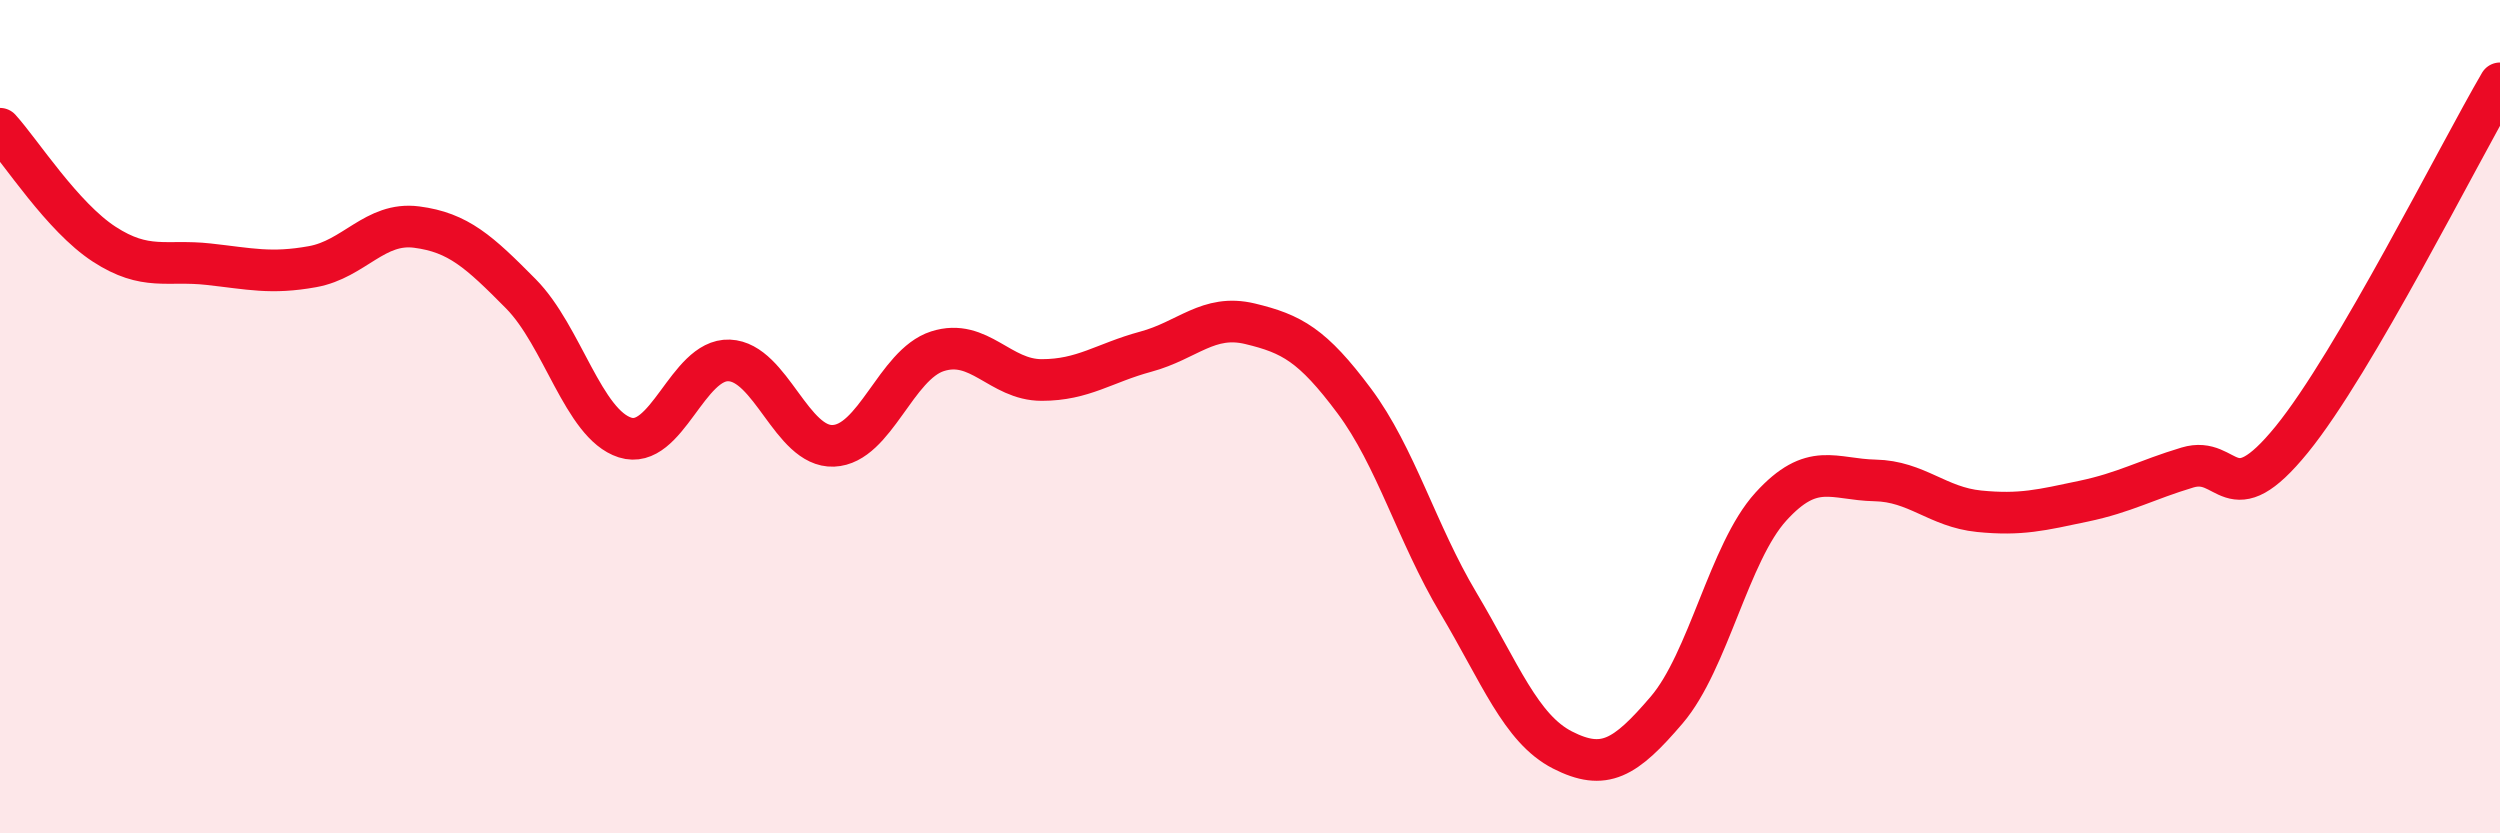
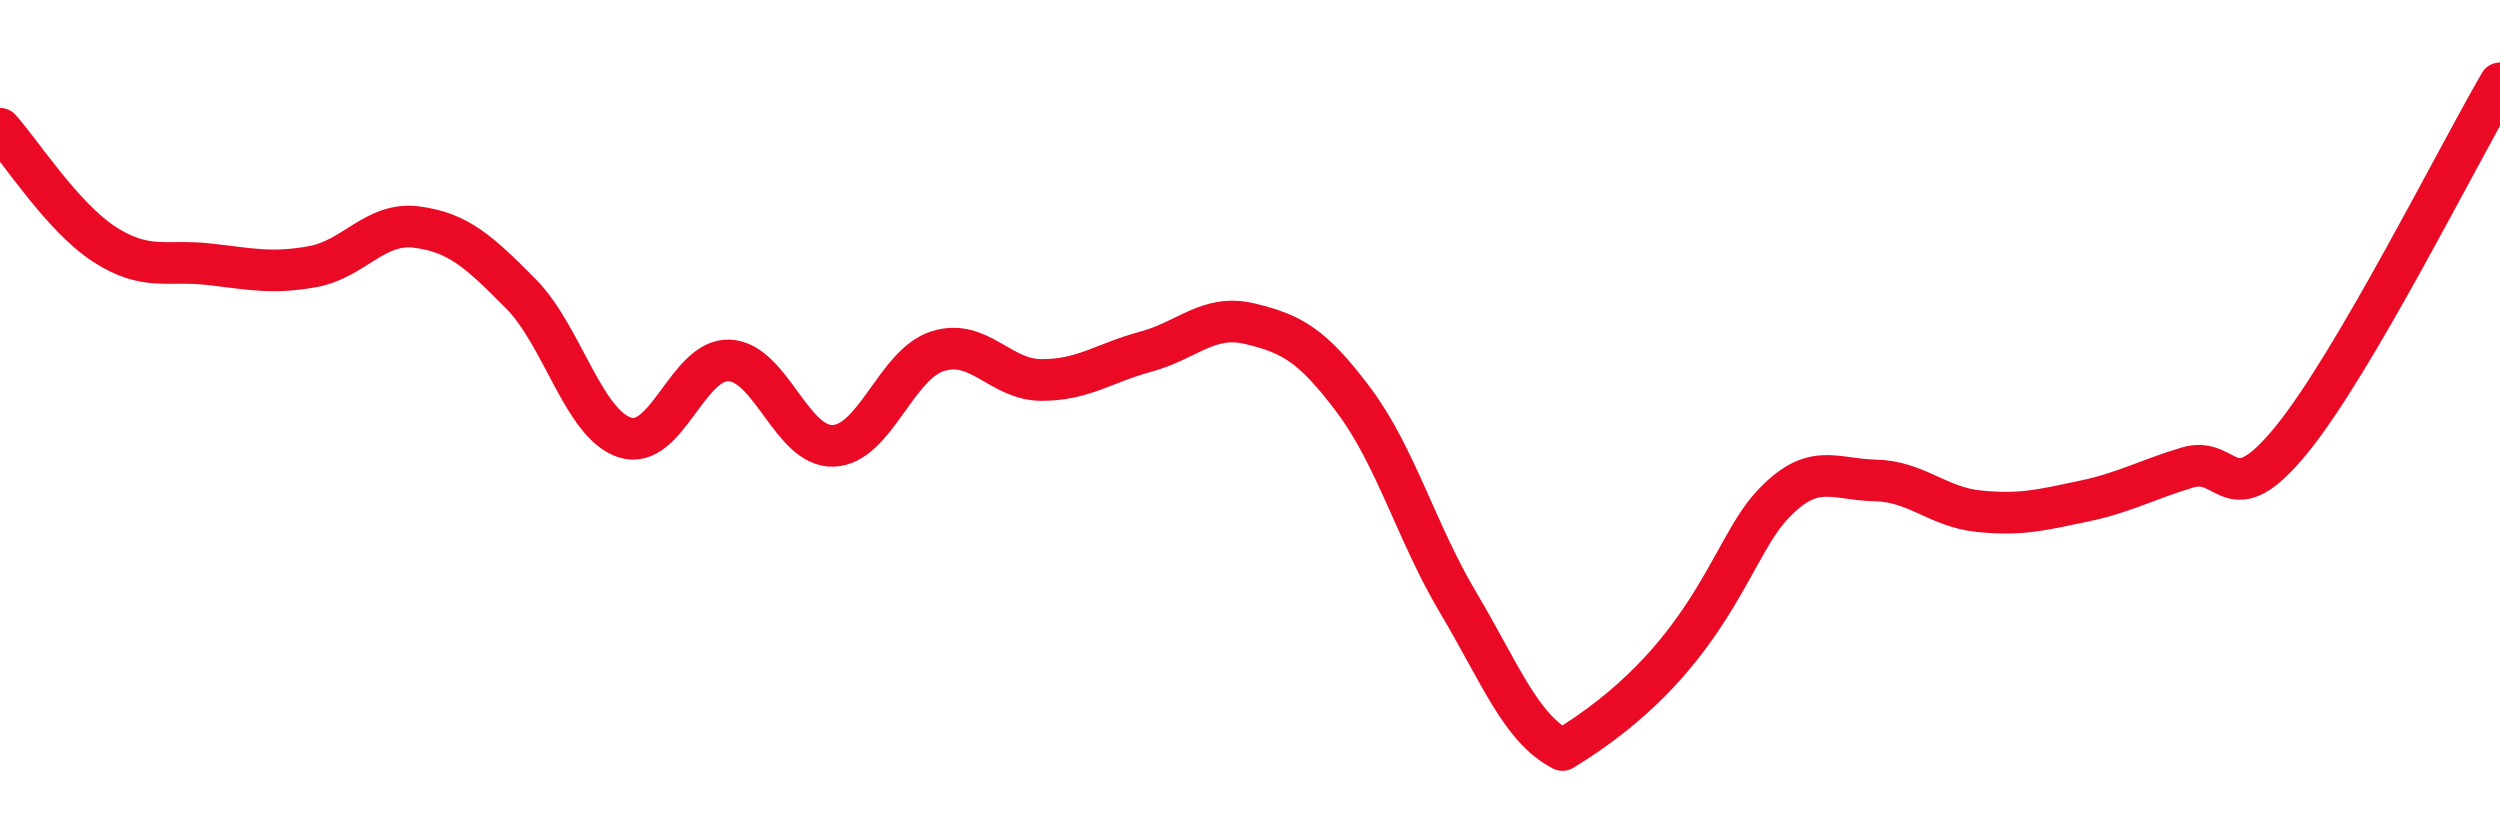
<svg xmlns="http://www.w3.org/2000/svg" width="60" height="20" viewBox="0 0 60 20">
-   <path d="M 0,3.09 C 0.5,3.64 1.5,5.21 2.5,5.86 C 3.5,6.51 4,6.23 5,6.34 C 6,6.45 6.5,6.58 7.5,6.4 C 8.5,6.22 9,5.32 10,5.45 C 11,5.58 11.5,6.04 12.5,7.05 C 13.5,8.06 14,10.18 15,10.5 C 16,10.82 16.5,8.61 17.5,8.65 C 18.5,8.69 19,10.74 20,10.7 C 21,10.66 21.5,8.75 22.5,8.43 C 23.5,8.11 24,9.12 25,9.12 C 26,9.12 26.5,8.71 27.5,8.44 C 28.5,8.17 29,7.53 30,7.77 C 31,8.01 31.5,8.28 32.5,9.62 C 33.5,10.96 34,12.79 35,14.47 C 36,16.15 36.5,17.49 37.5,18 C 38.5,18.51 39,18.21 40,17.04 C 41,15.87 41.5,13.26 42.5,12.16 C 43.5,11.06 44,11.51 45,11.53 C 46,11.55 46.5,12.17 47.5,12.27 C 48.5,12.37 49,12.24 50,12.03 C 51,11.82 51.5,11.52 52.5,11.22 C 53.5,10.92 53.5,12.39 55,10.55 C 56.5,8.71 59,3.71 60,2L60 20L0 20Z" fill="#EB0A25" opacity="0.1" stroke-linecap="round" stroke-linejoin="round" />
-   <path d="M 0,3.09 C 0.5,3.64 1.5,5.21 2.5,5.86 C 3.5,6.51 4,6.23 5,6.34 C 6,6.45 6.5,6.58 7.5,6.4 C 8.5,6.22 9,5.32 10,5.45 C 11,5.58 11.5,6.04 12.5,7.05 C 13.5,8.06 14,10.18 15,10.5 C 16,10.82 16.5,8.61 17.5,8.65 C 18.5,8.69 19,10.74 20,10.7 C 21,10.66 21.5,8.75 22.5,8.43 C 23.5,8.11 24,9.12 25,9.12 C 26,9.12 26.5,8.71 27.5,8.44 C 28.5,8.17 29,7.53 30,7.77 C 31,8.01 31.5,8.28 32.5,9.62 C 33.5,10.96 34,12.79 35,14.47 C 36,16.15 36.5,17.49 37.5,18 C 38.5,18.51 39,18.21 40,17.04 C 41,15.87 41.5,13.26 42.5,12.16 C 43.5,11.06 44,11.51 45,11.53 C 46,11.55 46.5,12.17 47.5,12.27 C 48.5,12.37 49,12.24 50,12.03 C 51,11.82 51.5,11.52 52.5,11.22 C 53.5,10.92 53.5,12.39 55,10.55 C 56.5,8.71 59,3.71 60,2" stroke="#EB0A25" stroke-width="1" fill="none" stroke-linecap="round" stroke-linejoin="round" />
+   <path d="M 0,3.09 C 0.5,3.64 1.5,5.21 2.5,5.86 C 3.5,6.51 4,6.23 5,6.34 C 6,6.45 6.5,6.58 7.5,6.4 C 8.5,6.22 9,5.32 10,5.45 C 11,5.58 11.5,6.04 12.5,7.05 C 13.5,8.06 14,10.18 15,10.5 C 16,10.82 16.5,8.61 17.5,8.65 C 18.5,8.69 19,10.74 20,10.7 C 21,10.66 21.5,8.75 22.5,8.43 C 23.5,8.11 24,9.12 25,9.12 C 26,9.12 26.5,8.71 27.5,8.44 C 28.5,8.17 29,7.53 30,7.77 C 31,8.01 31.5,8.28 32.5,9.62 C 33.5,10.96 34,12.79 35,14.47 C 36,16.15 36.5,17.49 37.5,18 C 41,15.87 41.5,13.26 42.5,12.16 C 43.5,11.06 44,11.51 45,11.53 C 46,11.55 46.5,12.17 47.5,12.27 C 48.5,12.37 49,12.24 50,12.03 C 51,11.82 51.5,11.52 52.5,11.22 C 53.5,10.92 53.5,12.39 55,10.55 C 56.5,8.71 59,3.71 60,2" stroke="#EB0A25" stroke-width="1" fill="none" stroke-linecap="round" stroke-linejoin="round" />
</svg>